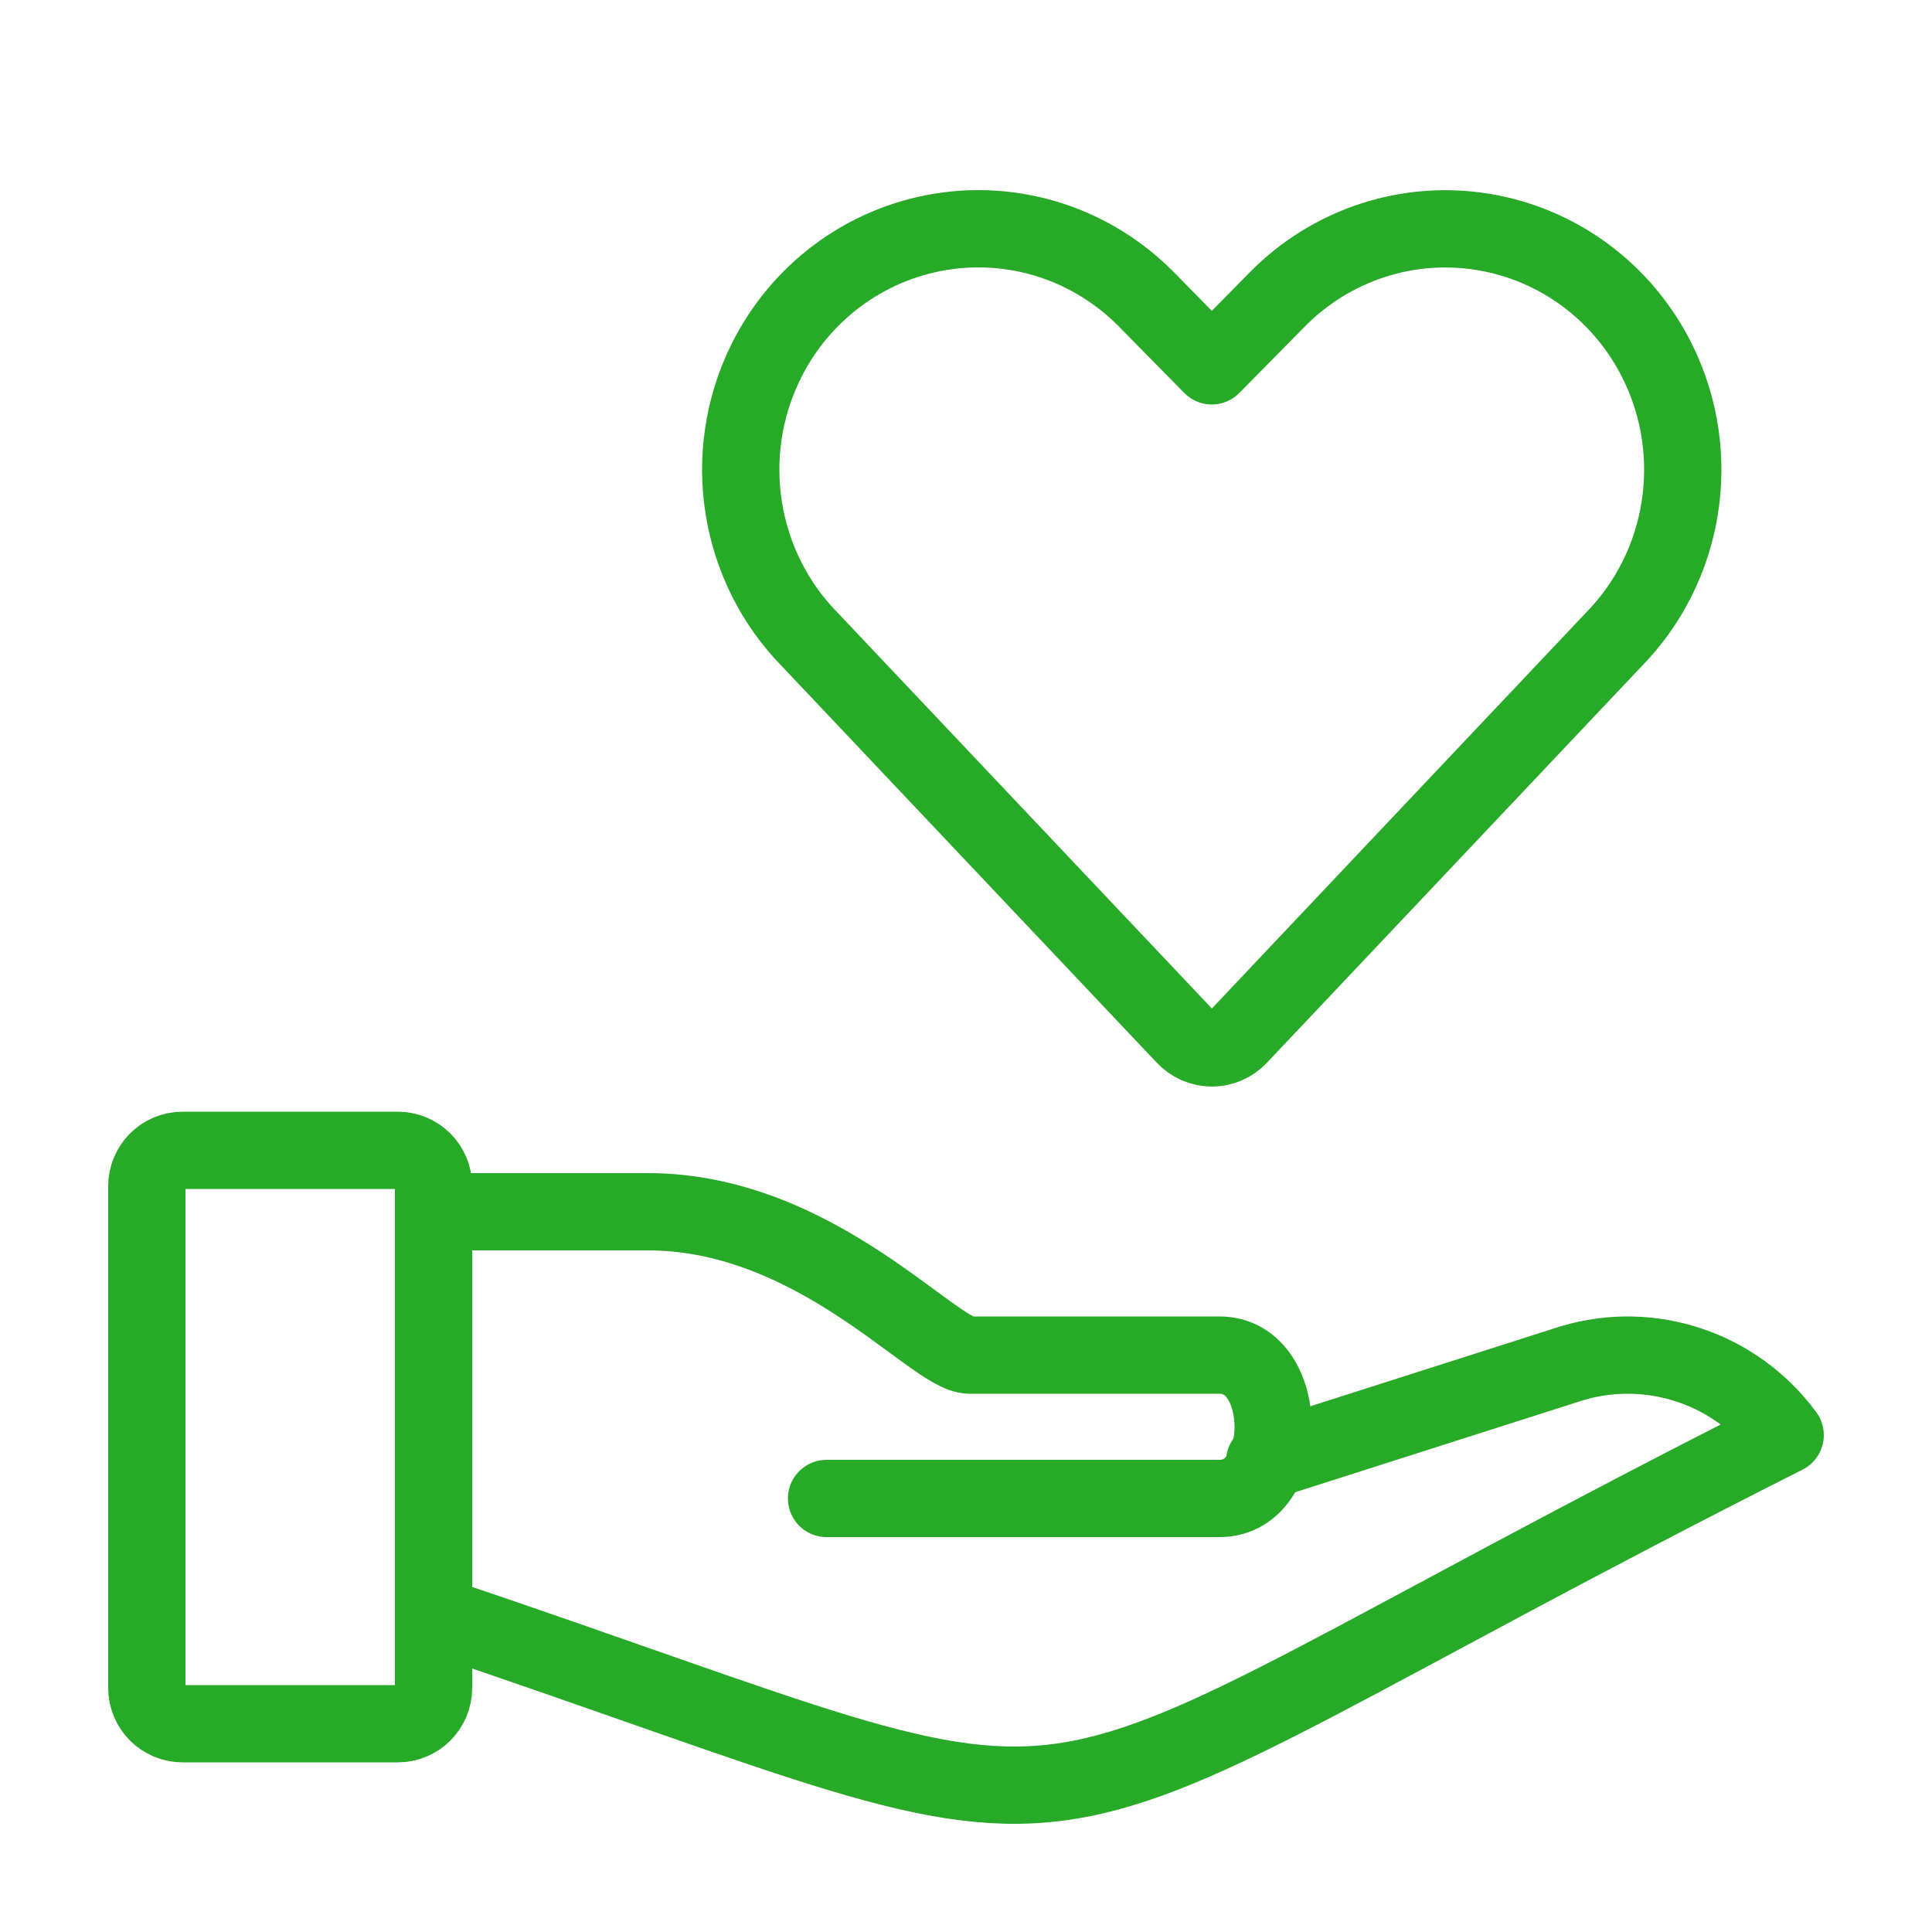
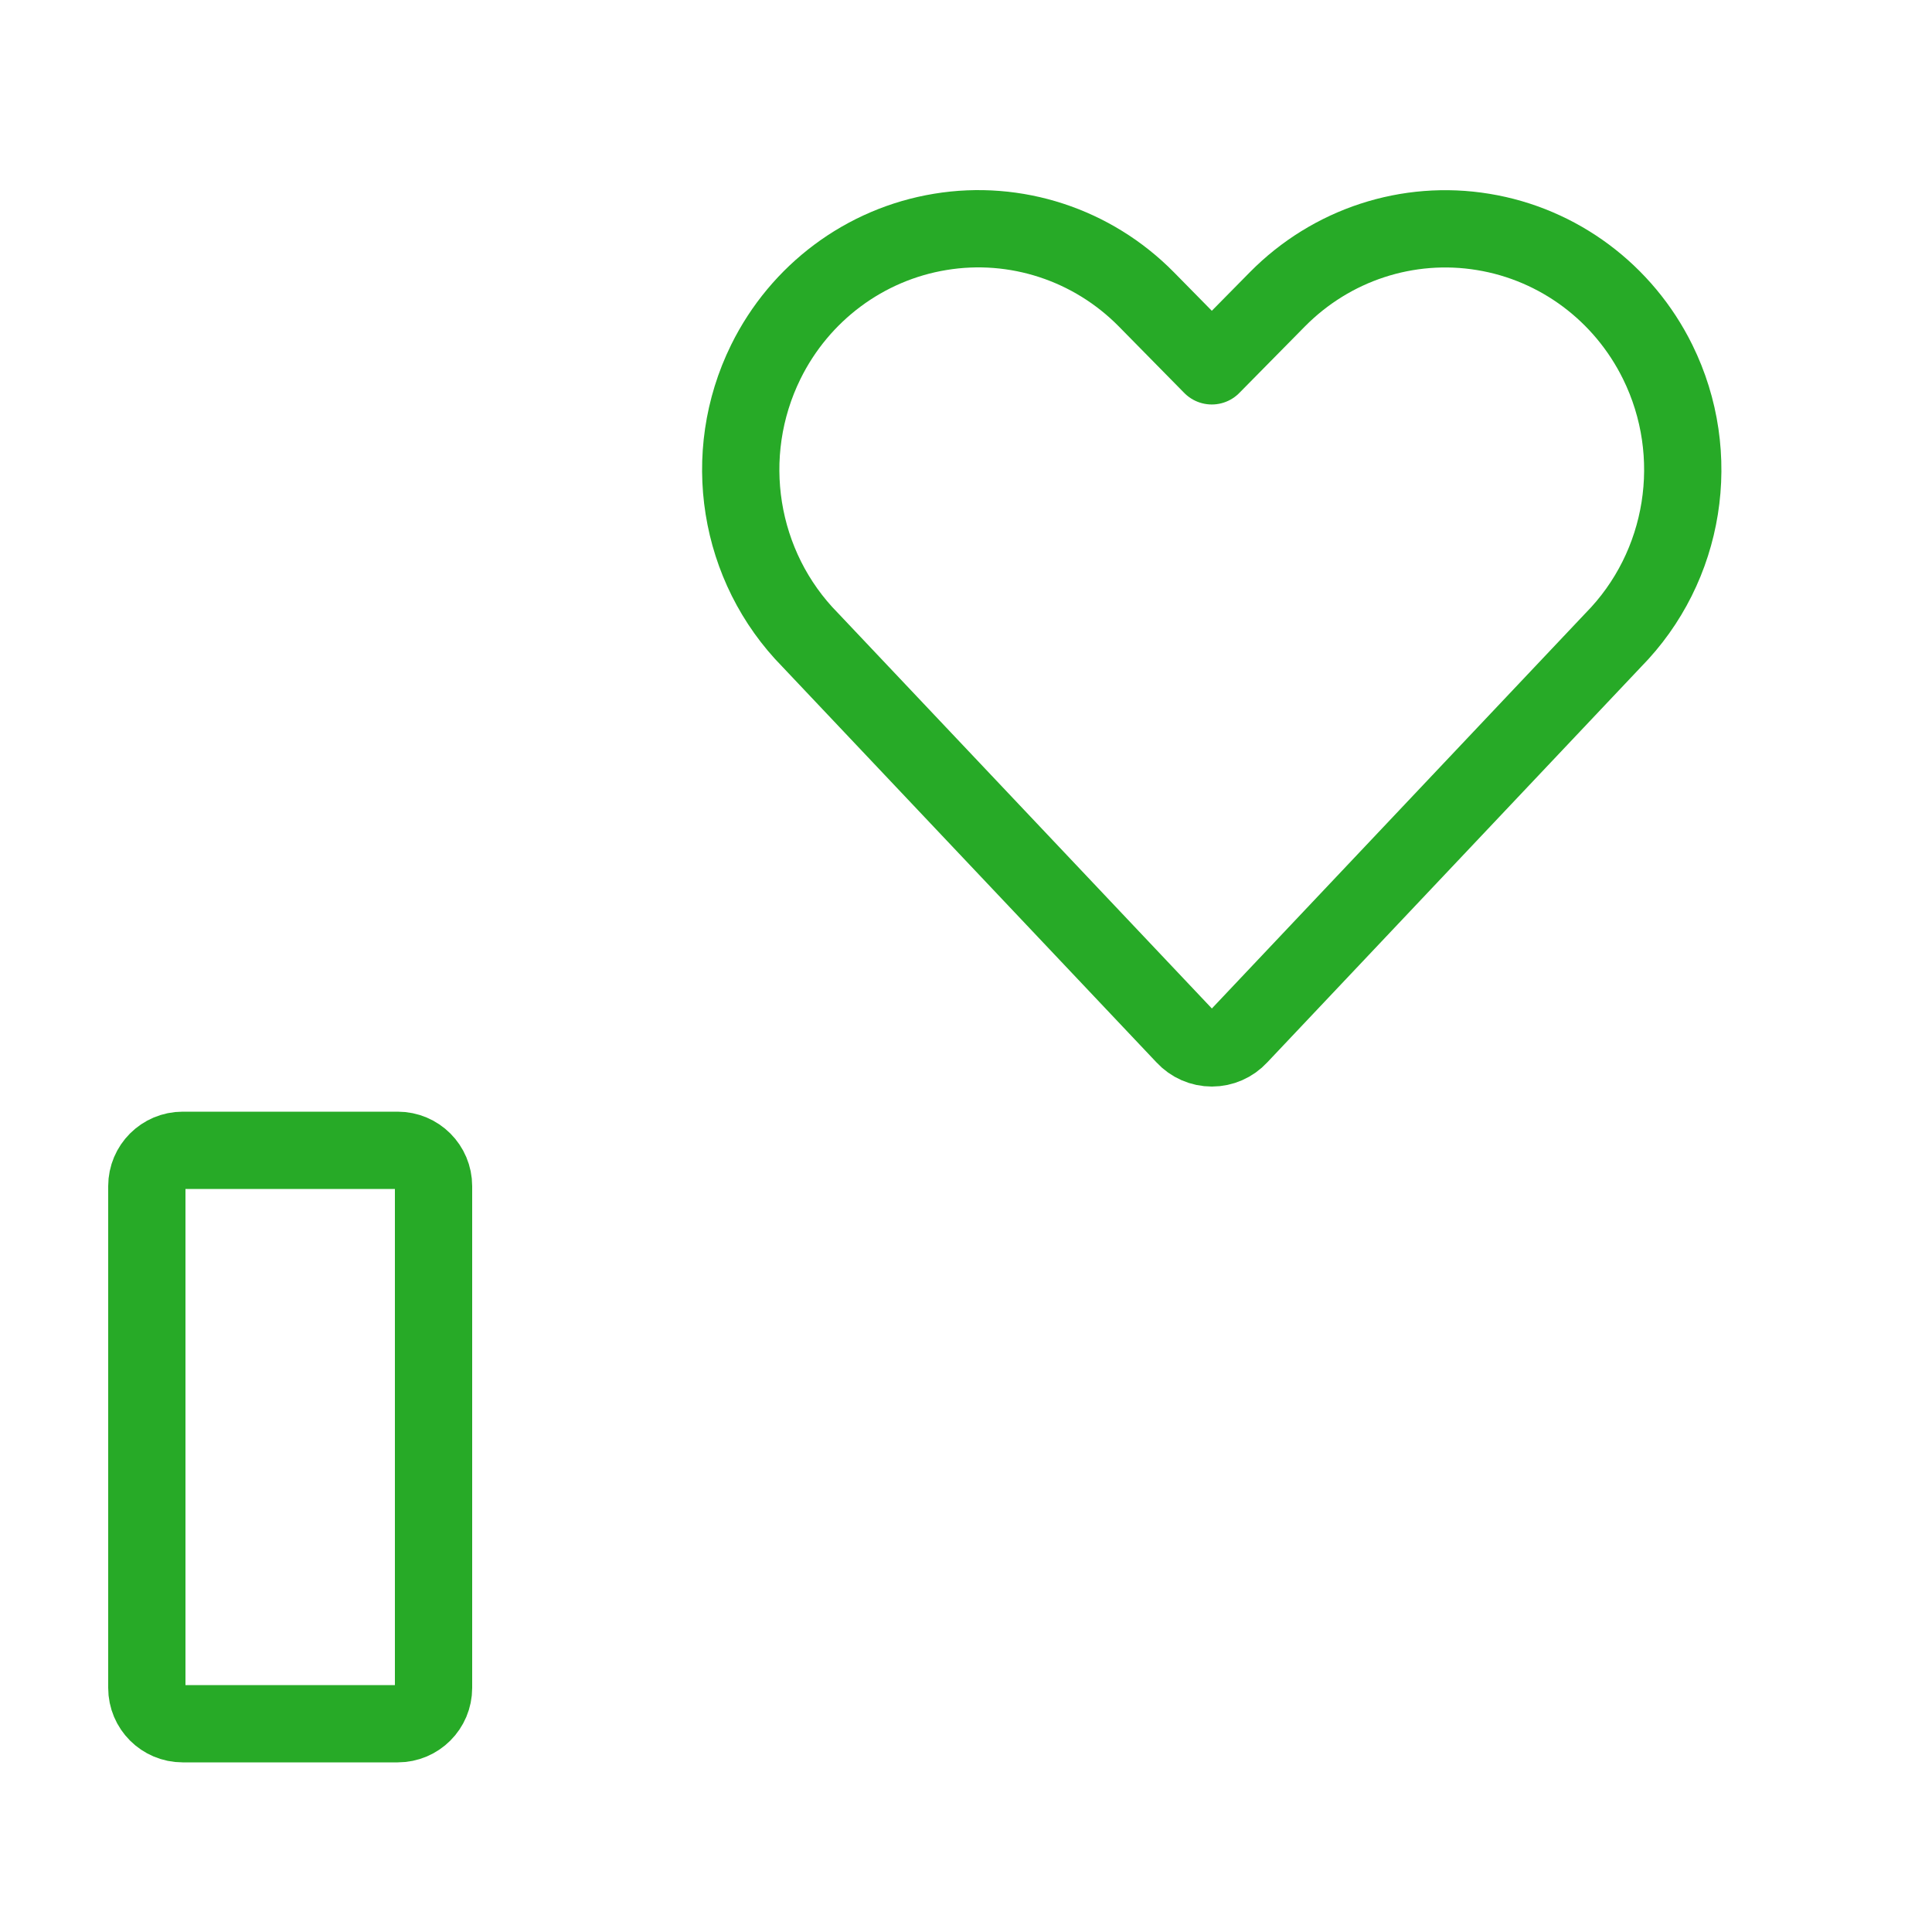
<svg xmlns="http://www.w3.org/2000/svg" width="100px" height="100px" viewBox="0 0 100 100" version="1.1">
  <title>130F7CB4-06C9-4EEA-95AD-895958DDE225</title>
  <desc>Created with sketchtool.</desc>
  <g id="QRdoc-Online" stroke="none" stroke-width="1" fill="none" fill-rule="evenodd" stroke-linecap="round" stroke-linejoin="round">
    <g id="Homepage" transform="translate(-884, -1864)" stroke="#27AA27" stroke-width="4">
      <g id="icon/homepage/icon-give-customer-more-green" transform="translate(884, 1864)">
        <g id="social-medias-rewards-rating-love-it-love-it-hand-give">
          <path d="M9.455,59.54 L20.585,59.54 C21.61,59.54 22.44,60.37 22.44,61.395 L22.44,87.365 C22.44,88.39 21.61,89.22 20.585,89.22 L9.455,89.22 C8.43,89.22 7.6,88.39 7.6,87.365 L7.6,61.395 C7.6,60.37 8.43,59.54 9.455,59.54 Z" id="Path" />
-           <path d="M22.44,83.573 C61.102,96.582 48.215,96.582 92.4,74.282 C89.858,70.823 85.442,69.338 81.354,70.565 L65.457,75.643" id="Path" />
-           <path d="M22.44,62.72 L33.536,62.72 C42.238,62.72 48.331,70.14 50.18,70.14 L63.126,70.14 C66.825,70.14 66.825,77.56 63.126,77.56 L42.783,77.56" id="Path" />
          <path d="M64.131,53.624 C63.766,54.019 63.258,54.24 62.726,54.24 C62.194,54.24 61.686,54.019 61.321,53.624 L41.94,33.127 C38.198,29.332 37.273,23.532 39.638,18.731 C41.405,15.145 44.766,12.642 48.668,12.002 C52.569,11.358 56.538,12.658 59.332,15.491 L62.722,18.936 L66.115,15.495 C68.91,12.662 72.875,11.362 76.776,12.006 C80.678,12.646 84.035,15.149 85.802,18.735 C88.167,23.536 87.242,29.336 83.5,33.131 L64.131,53.624 Z" id="Path" />
        </g>
      </g>
    </g>
  </g>
</svg>